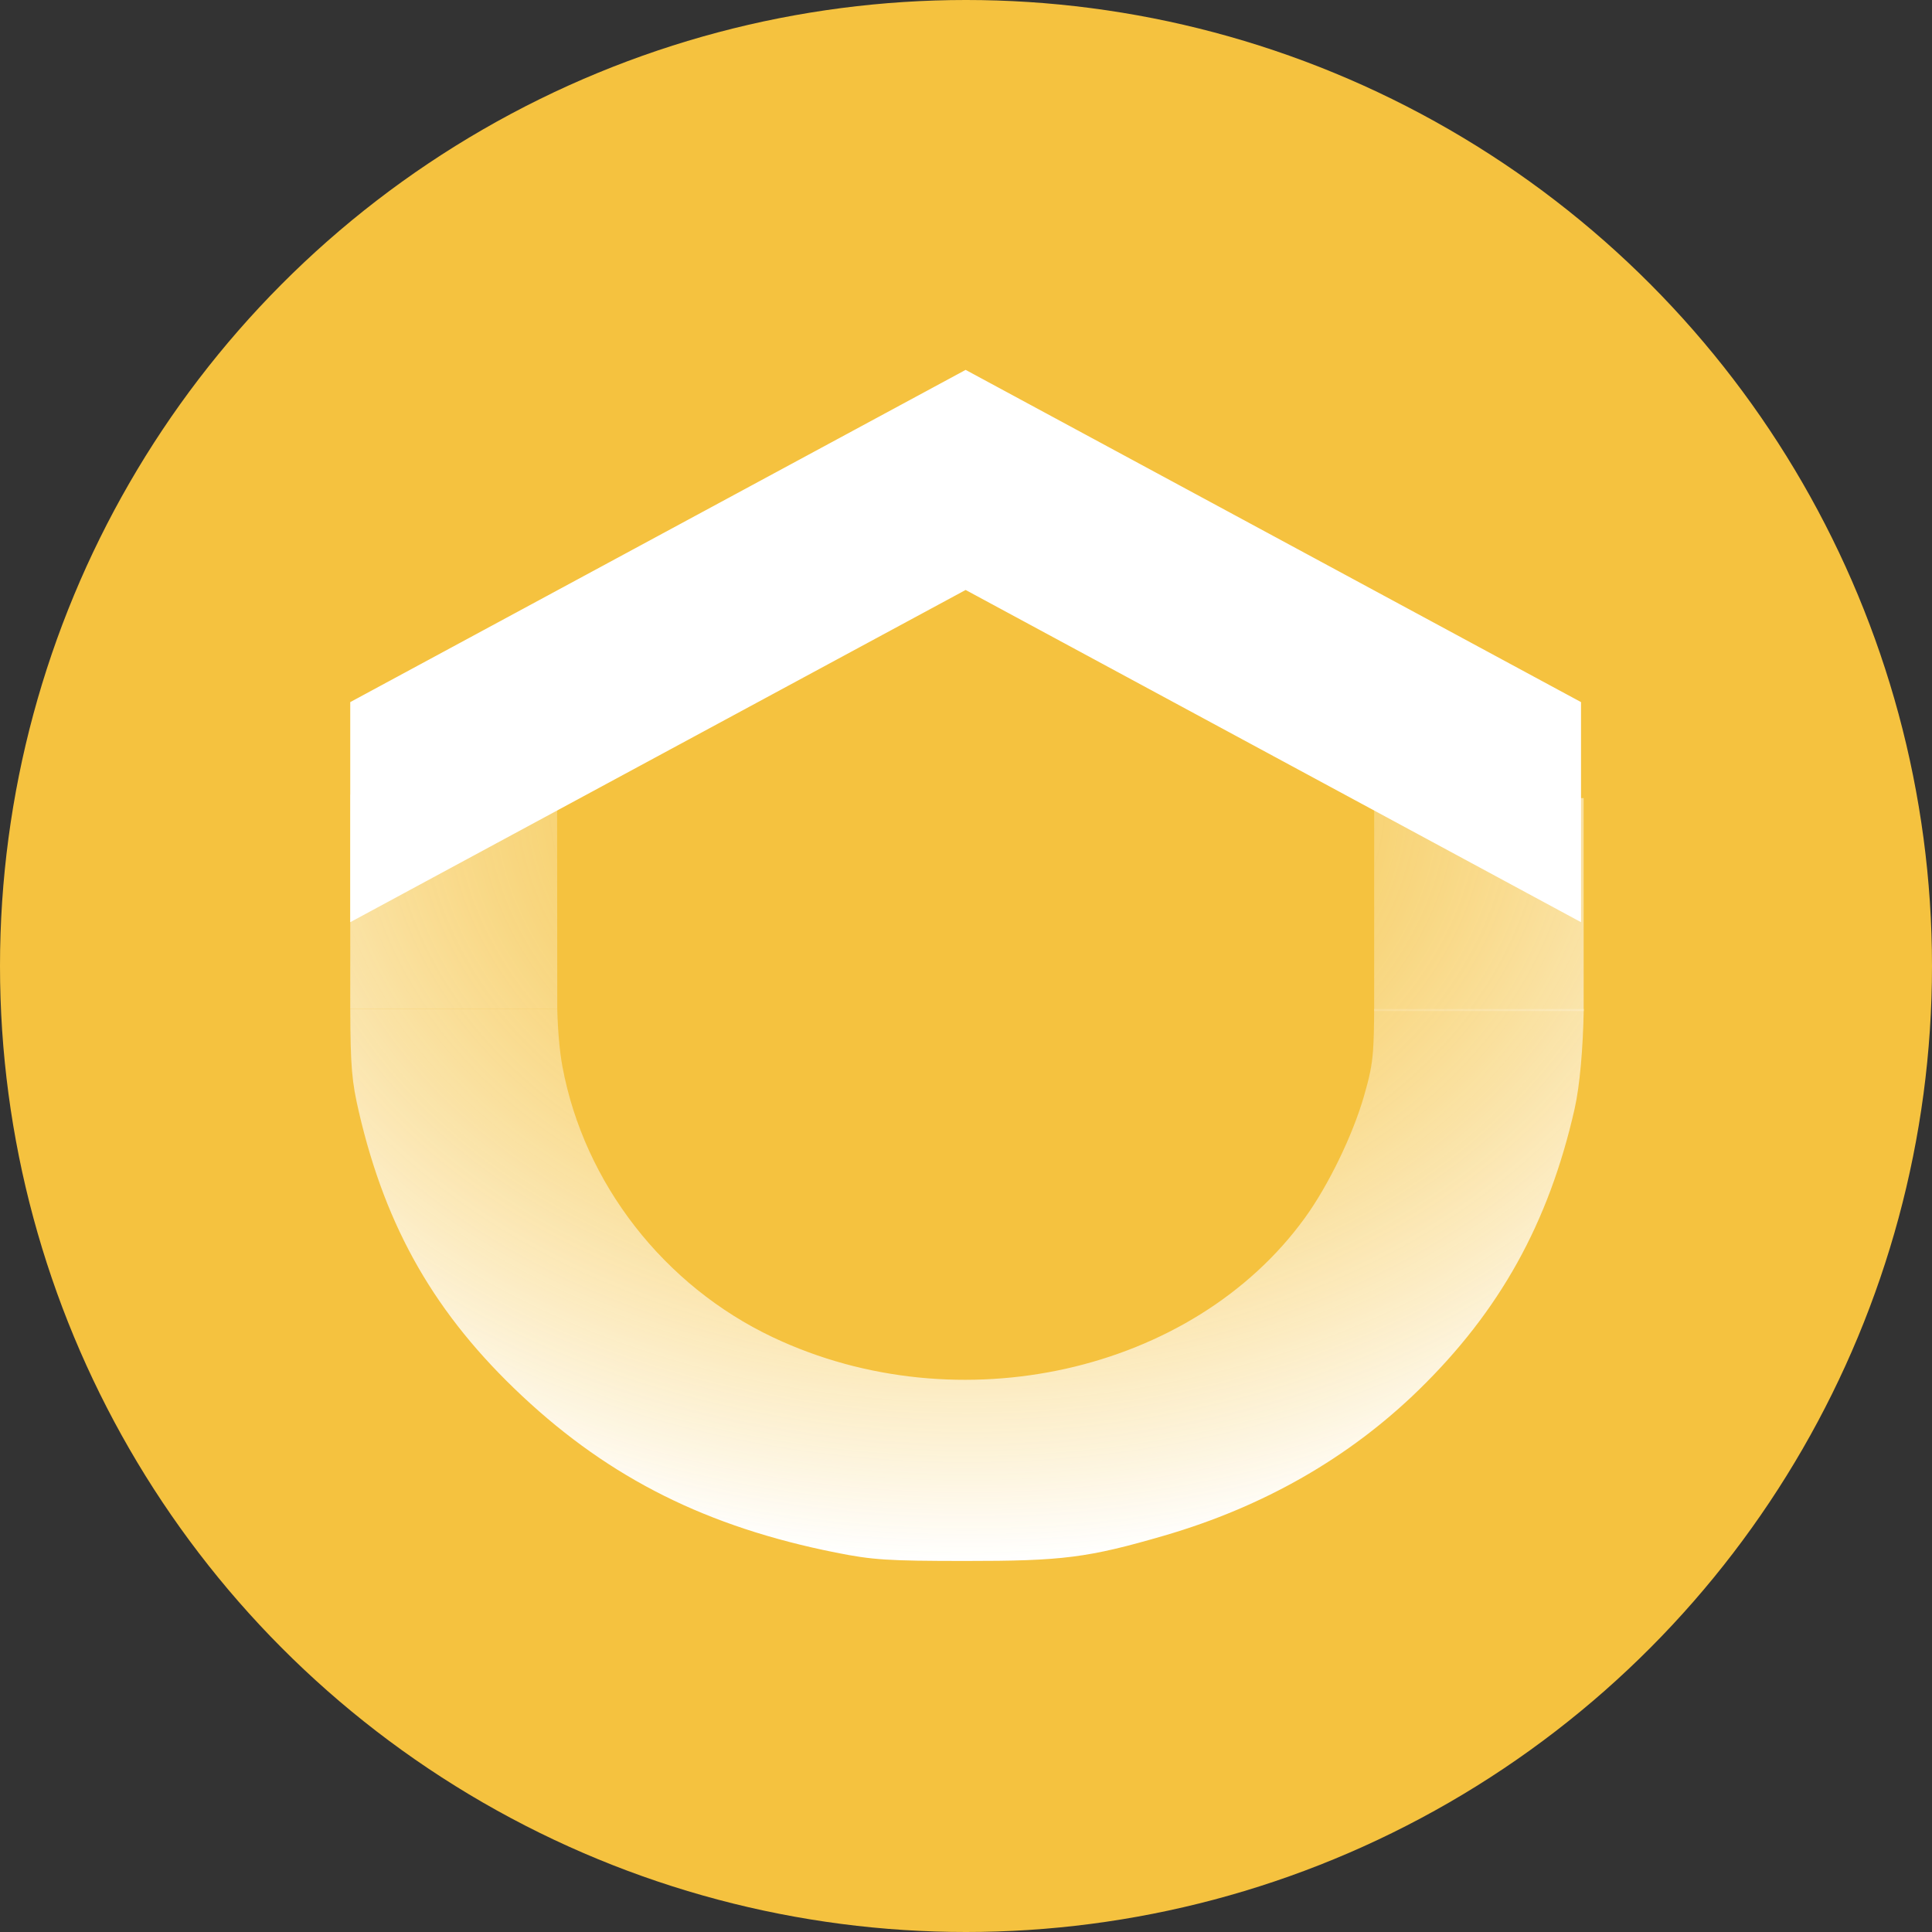
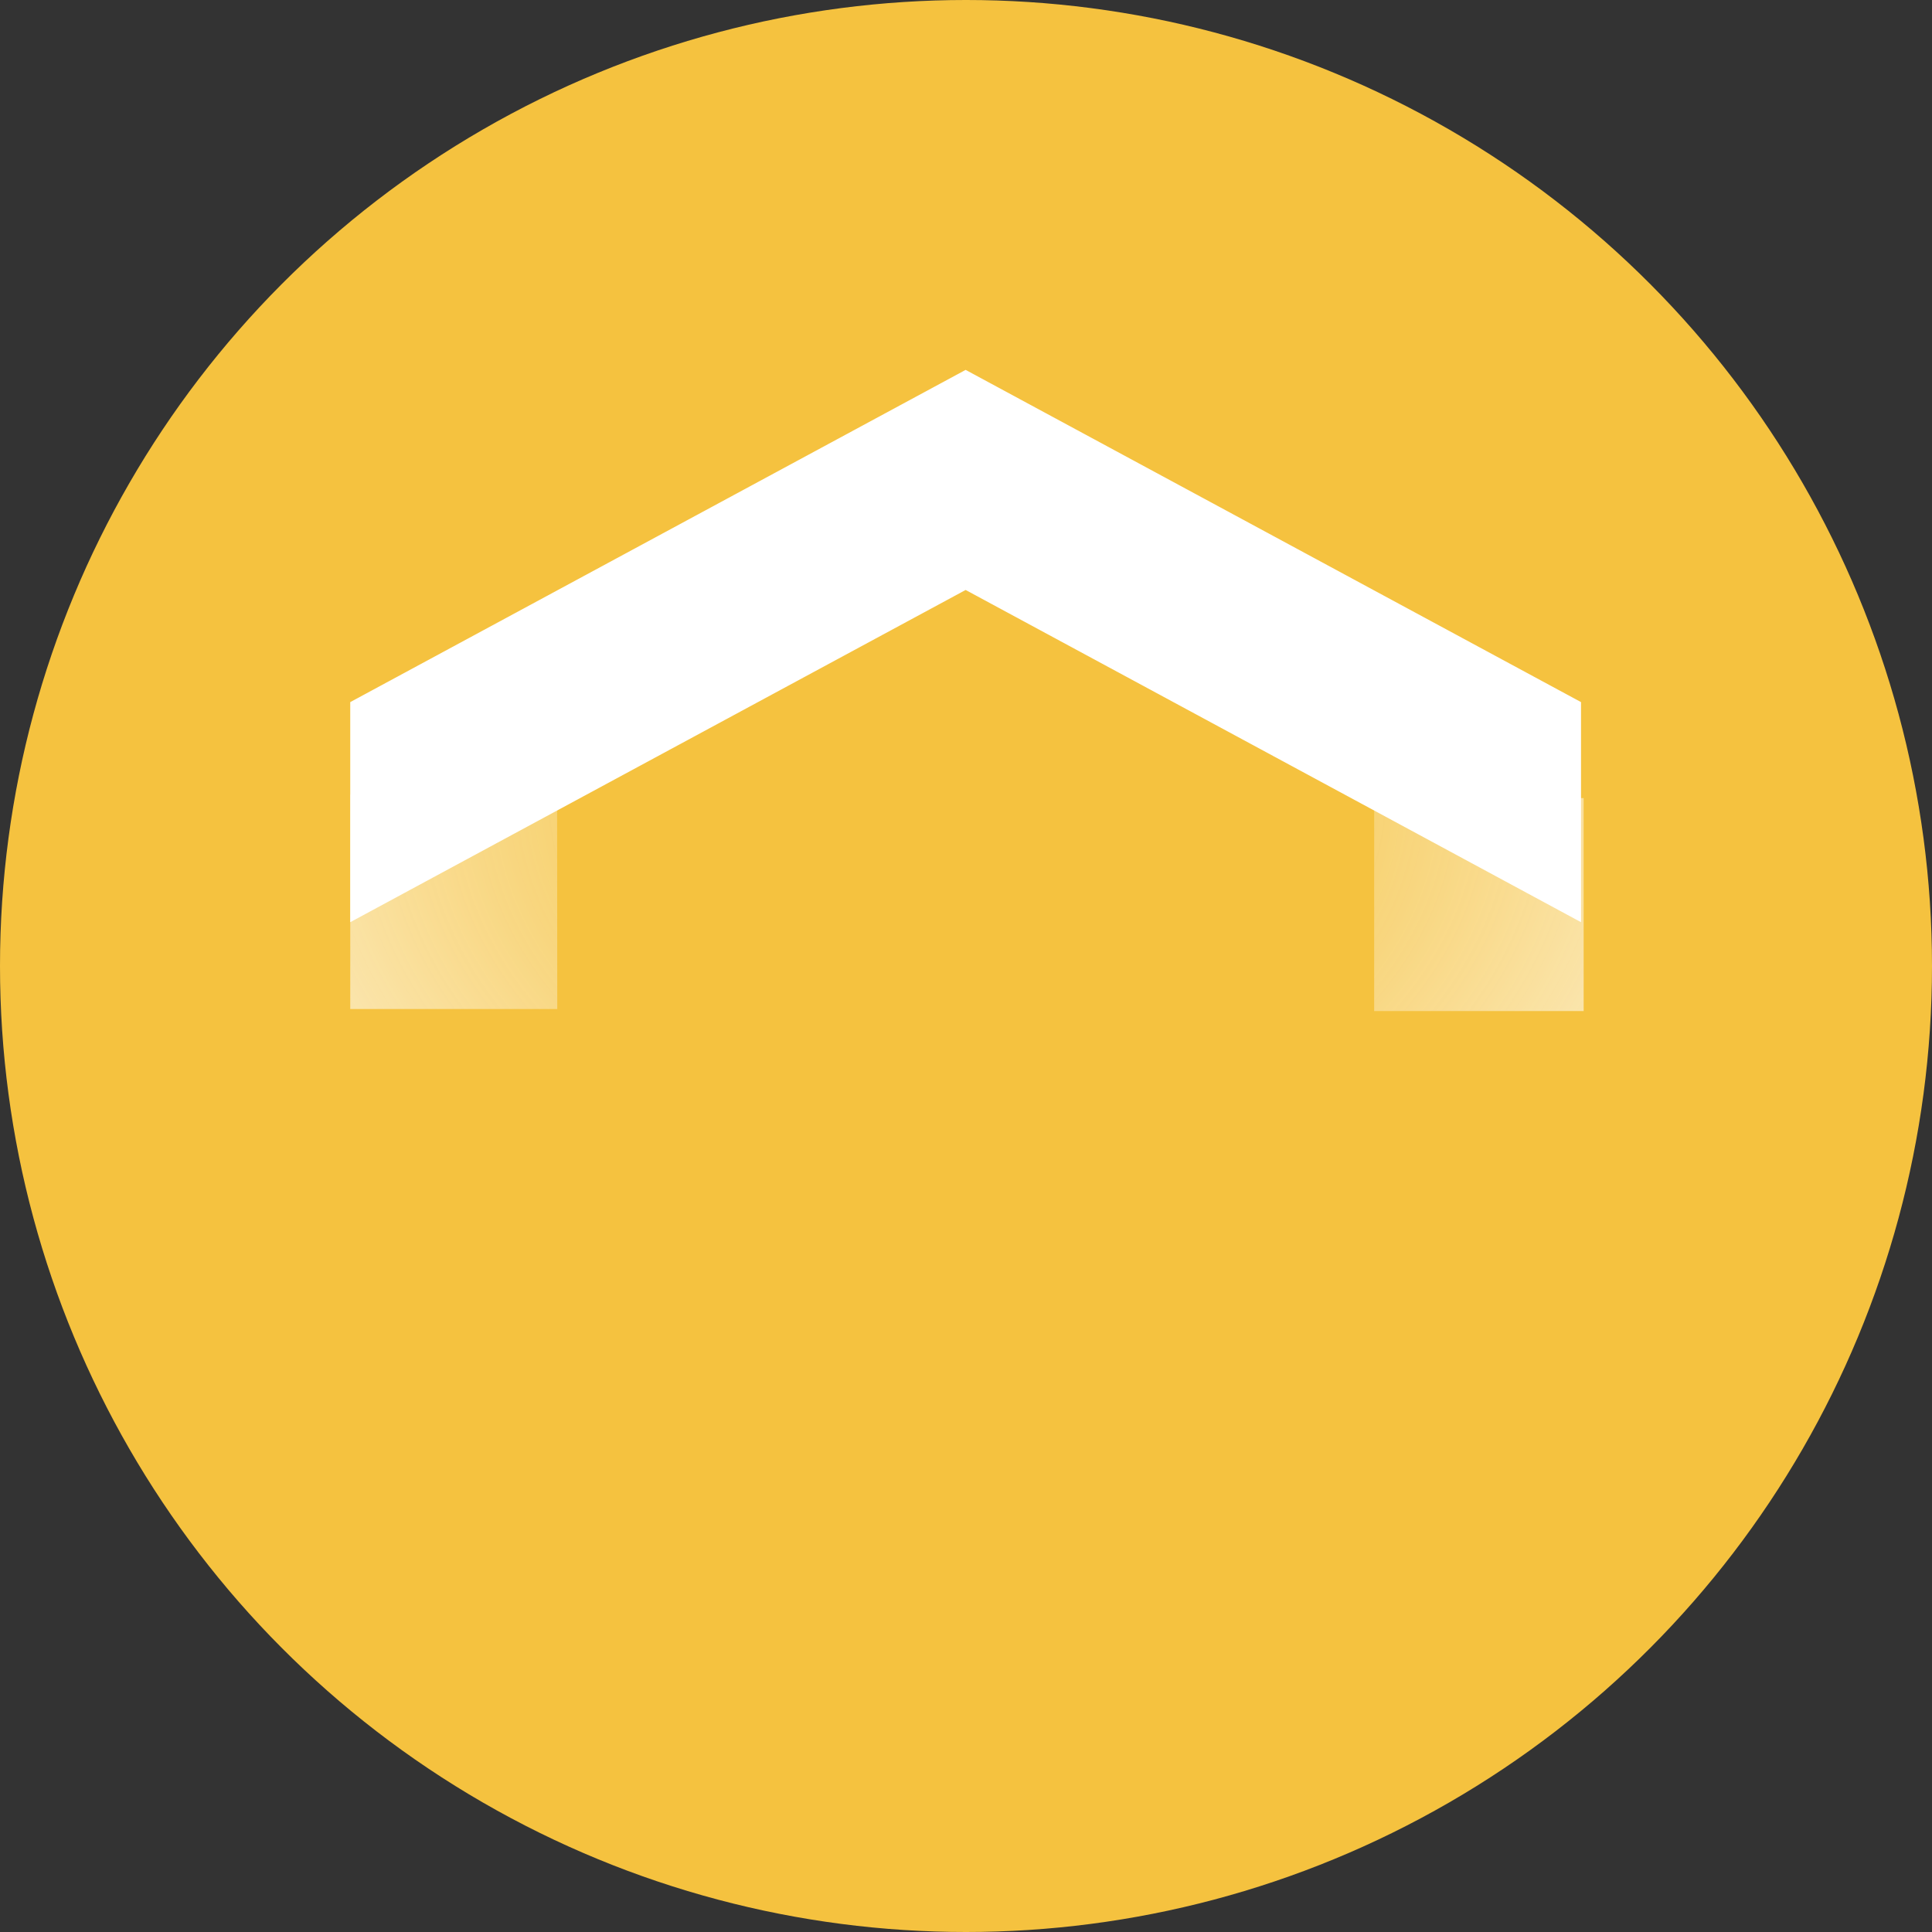
<svg xmlns="http://www.w3.org/2000/svg" width="880" height="880" viewBox="0 0 880 880" fill="none">
  <rect x="0" y="0" width="880" height="880" fill="#333333" stroke="none" />
  <circle cx="440" cy="440" r="440" fill="#F5C23F" />
  <path d="M159.546 361.893L253.753 361.893L253.827 459.604L159.538 459.604L159.546 361.893Z" fill="url(#paint0_radial_222_886)" />
  <path d="M625.916 363.51L721.334 363.51L721.334 460.52L625.916 460.52L625.916 363.51Z" fill="url(#paint1_radial_222_886)" />
-   <path d="M159.546 459.604C159.627 486.08 160.282 492.768 163.469 506.493C175.799 559.665 198.432 598.994 237.946 635.961C278.122 673.54 322.14 695.506 380.682 707.178C397.461 710.531 404.362 710.98 439.453 710.999C483.971 711.03 495.504 709.565 530.183 699.485C575.457 686.323 614.444 664.028 646.105 633.201C683.135 597.137 705.404 557.045 717.173 505.242C719.631 494.411 721.049 477.32 721.379 459.604L625.903 459.604C625.869 467.991 625.748 473.802 625.396 478.545C624.829 486.099 623.661 490.943 621.284 499.217C616.146 517.11 605.005 540.061 594.269 554.853C543.168 625.236 436.604 649.123 352.099 609.144C302.383 585.624 266.096 538.981 256.191 485.865C254.874 478.791 254.084 469.425 253.827 459.604L159.546 459.604Z" fill="url(#paint2_radial_222_886)" />
  <path fill-rule="evenodd" clip-rule="evenodd" d="M720.131 319.798L439.832 168.477L159.533 319.798L159.533 622.441L159.533 420.045L439.832 268.723L720.131 420.045L720.131 319.798Z" fill="white" />
  <defs>
    <radialGradient id="paint0_radial_222_886" cx="0" cy="0" r="1" gradientUnits="userSpaceOnUse" gradientTransform="translate(440.459 361.893) rotate(90) scale(349.107 458.44)">
      <stop stop-color="#F5C23F" stop-opacity="0.5" />
      <stop offset="1" stop-color="white" />
    </radialGradient>
    <radialGradient id="paint1_radial_222_886" cx="0" cy="0" r="1" gradientUnits="userSpaceOnUse" gradientTransform="translate(440.459 361.893) rotate(90) scale(349.107 458.44)">
      <stop stop-color="#F5C23F" stop-opacity="0.5" />
      <stop offset="1" stop-color="white" />
    </radialGradient>
    <radialGradient id="paint2_radial_222_886" cx="0" cy="0" r="1" gradientUnits="userSpaceOnUse" gradientTransform="translate(440.459 361.893) rotate(90) scale(349.107 458.44)">
      <stop stop-color="#F5C23F" stop-opacity="0.5" />
      <stop offset="1" stop-color="white" />
    </radialGradient>
  </defs>
</svg>